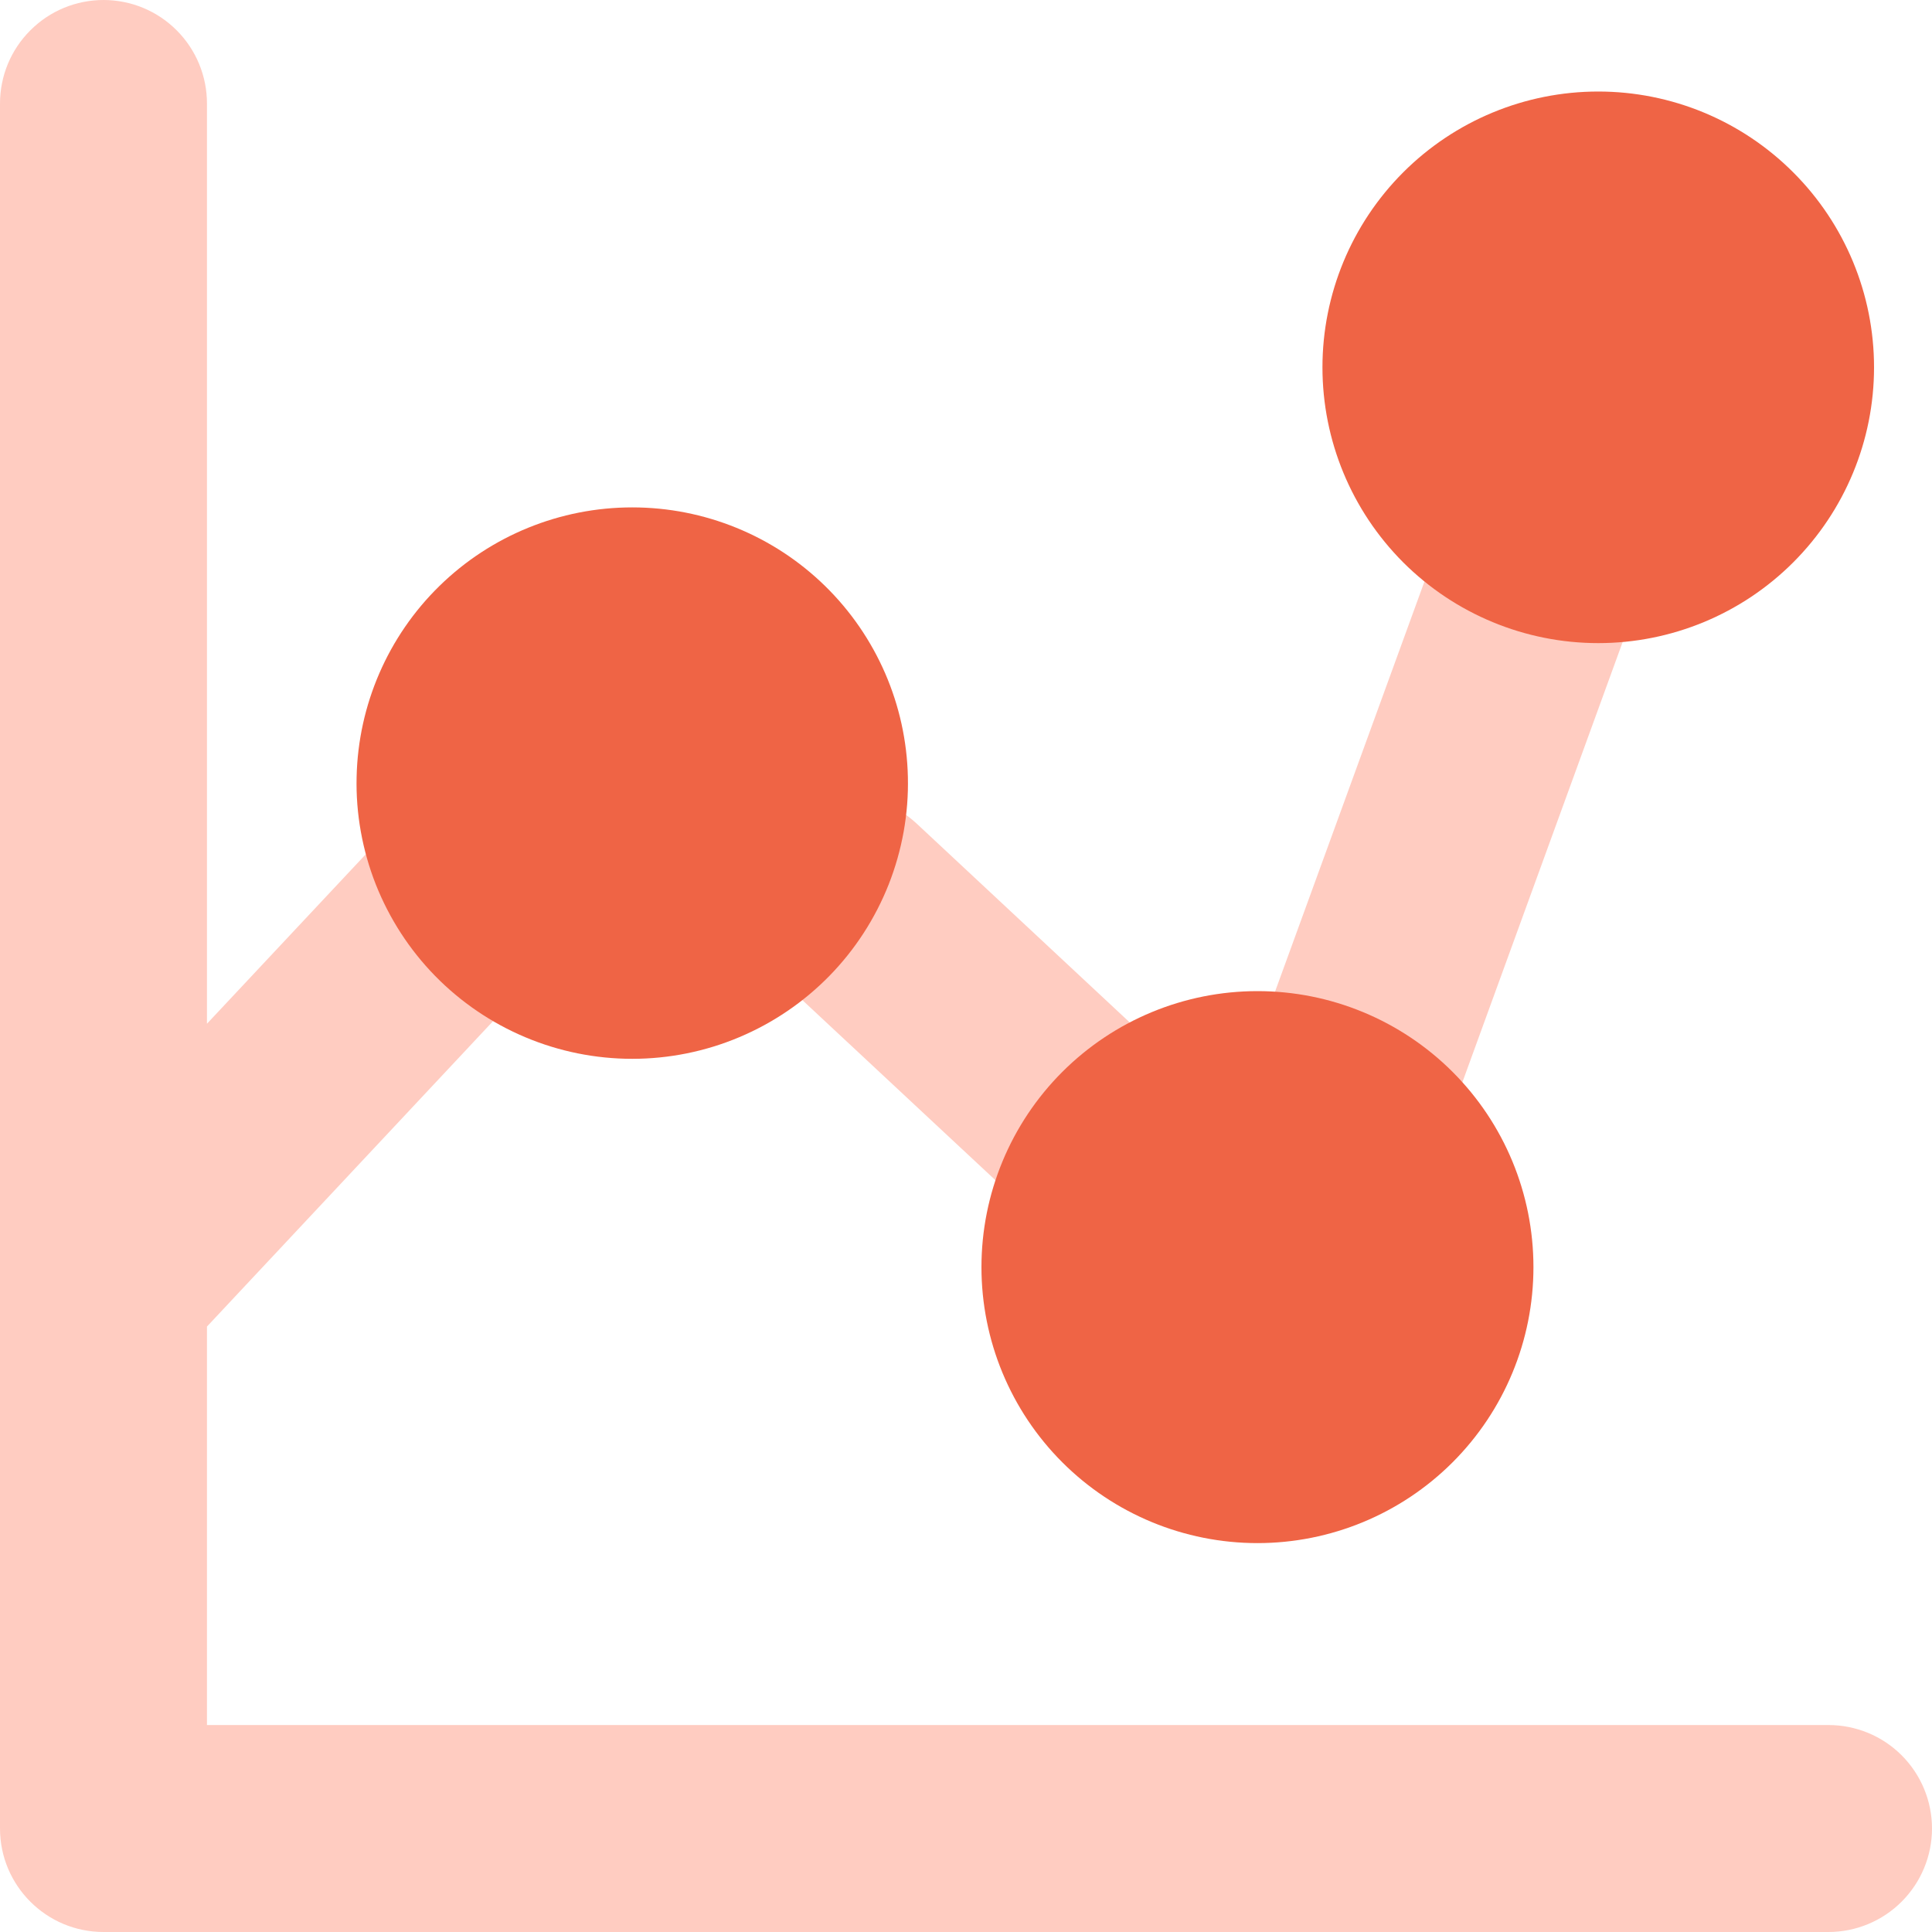
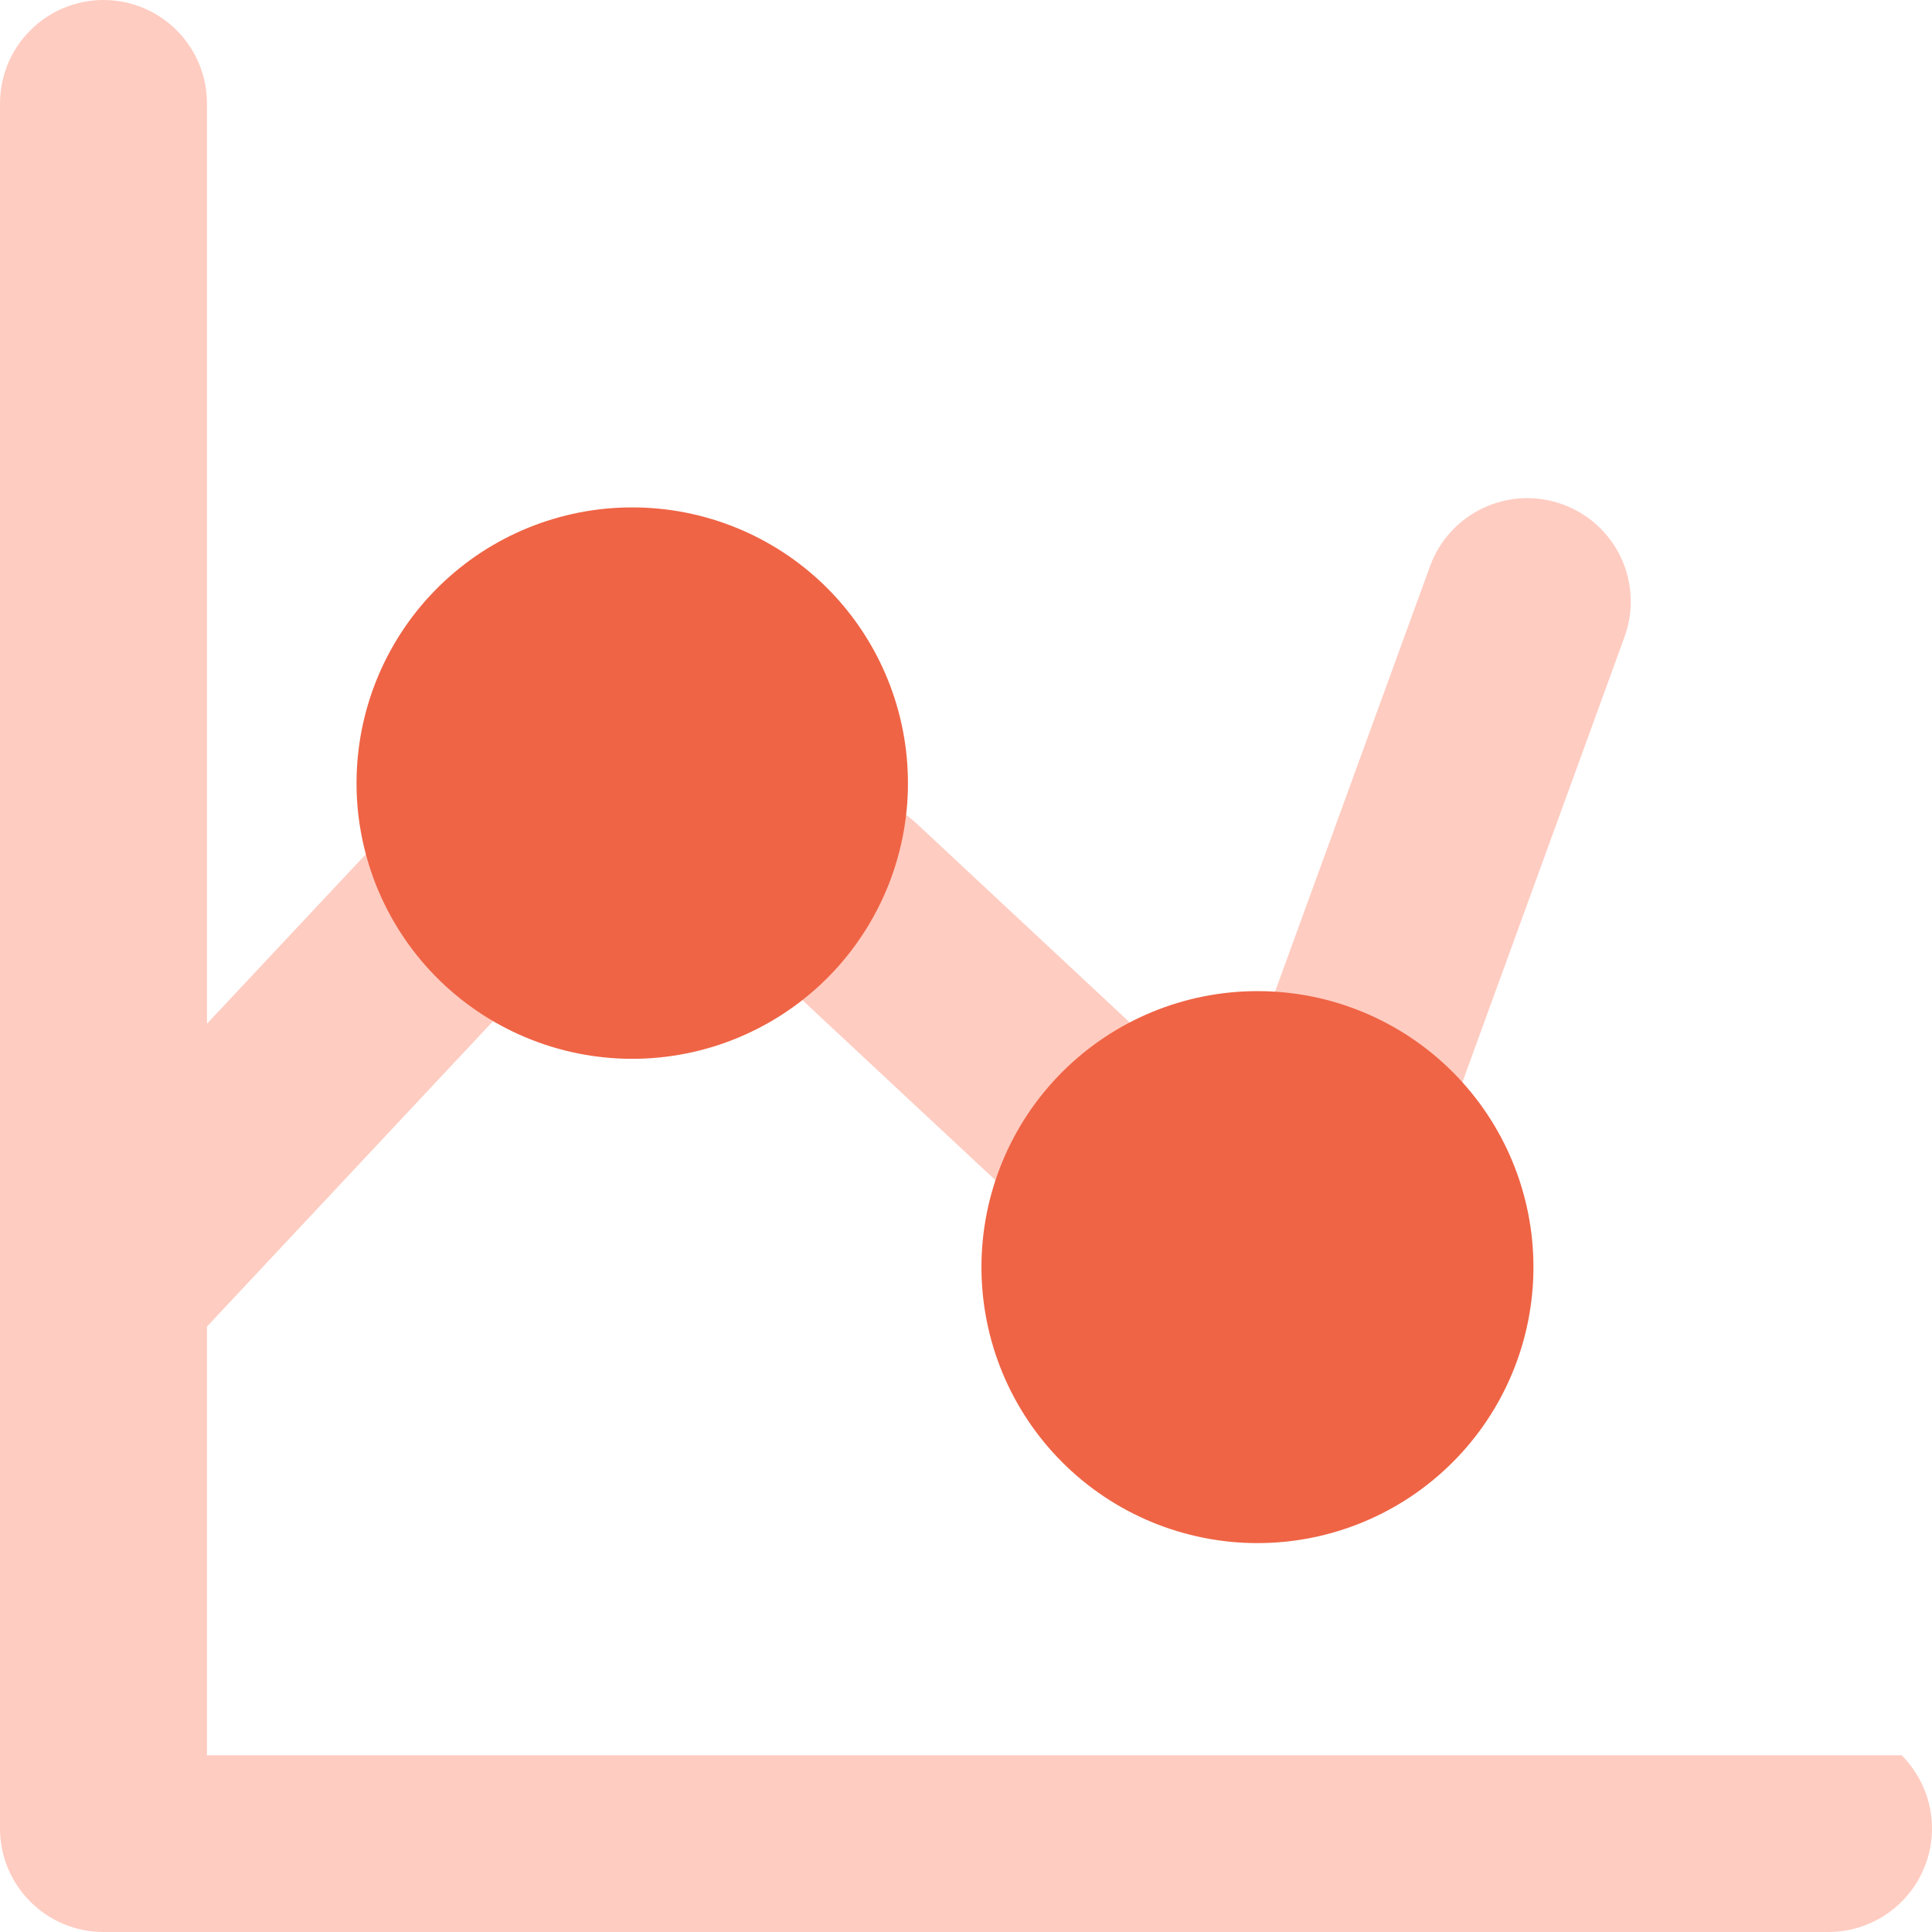
<svg xmlns="http://www.w3.org/2000/svg" width="24" height="24" viewBox="0 0 24 24" fill="none">
  <g clip-path="url(#clip0_26_160)">
    <path fill-rule="evenodd" clip-rule="evenodd" d="M9.567 10.293C9.8 10.043 10.122 9.896 10.463 9.885C10.804 9.873 11.135 9.997 11.385 10.229L14.17 12.828C14.295 12.943 14.395 13.081 14.466 13.235C14.537 13.389 14.577 13.555 14.583 13.725C14.589 13.894 14.562 14.063 14.503 14.222C14.444 14.38 14.354 14.526 14.239 14.65C14.123 14.774 13.984 14.873 13.83 14.944C13.676 15.014 13.509 15.053 13.34 15.058C13.171 15.063 13.002 15.035 12.843 14.975C12.685 14.915 12.54 14.825 12.417 14.709L9.631 12.11C9.382 11.877 9.235 11.555 9.223 11.214C9.211 10.873 9.335 10.542 9.567 10.293Z" fill="#FFCCC1" />
    <path fill-rule="evenodd" clip-rule="evenodd" d="M19.413 6.266C19.733 6.382 19.994 6.622 20.138 6.93C20.282 7.239 20.297 7.593 20.18 7.913L18.171 13.431C18.114 13.59 18.025 13.736 17.911 13.861C17.797 13.985 17.66 14.086 17.506 14.157C17.353 14.229 17.188 14.269 17.019 14.277C16.85 14.284 16.682 14.258 16.523 14.2C16.364 14.143 16.219 14.054 16.094 13.94C15.97 13.826 15.869 13.688 15.797 13.535C15.726 13.382 15.685 13.217 15.678 13.048C15.671 12.879 15.697 12.711 15.754 12.552L17.765 7.032C17.882 6.712 18.121 6.452 18.43 6.308C18.739 6.164 19.093 6.149 19.413 6.266Z" fill="#FFCCC1" />
-     <path fill-rule="evenodd" clip-rule="evenodd" d="M2.571 1.286C2.571 0.945 2.436 0.618 2.195 0.377C1.954 0.135 1.627 0 1.286 0C0.945 0 0.618 0.135 0.377 0.377C0.135 0.618 0 0.945 0 1.286L0 22.714C0 23.424 0.576 24 1.286 24H22.714C23.055 24 23.382 23.864 23.623 23.623C23.864 23.382 24 23.055 24 22.714C24 22.373 23.864 22.046 23.623 21.805C23.382 21.564 23.055 21.429 22.714 21.429H2.571V16.479L6.569 12.211C6.797 11.961 6.918 11.632 6.904 11.294C6.891 10.956 6.745 10.636 6.498 10.405C6.251 10.174 5.923 10.05 5.585 10.059C5.247 10.068 4.926 10.21 4.692 10.454L2.571 12.717V1.286Z" fill="#FFCCC1" />
+     <path fill-rule="evenodd" clip-rule="evenodd" d="M2.571 1.286C2.571 0.945 2.436 0.618 2.195 0.377C1.954 0.135 1.627 0 1.286 0C0.945 0 0.618 0.135 0.377 0.377C0.135 0.618 0 0.945 0 1.286L0 22.714C0 23.424 0.576 24 1.286 24H22.714C23.055 24 23.382 23.864 23.623 23.623C23.864 23.382 24 23.055 24 22.714C24 22.373 23.864 22.046 23.623 21.805H2.571V16.479L6.569 12.211C6.797 11.961 6.918 11.632 6.904 11.294C6.891 10.956 6.745 10.636 6.498 10.405C6.251 10.174 5.923 10.05 5.585 10.059C5.247 10.068 4.926 10.21 4.692 10.454L2.571 12.717V1.286Z" fill="#FFCCC1" />
    <path fill-rule="evenodd" clip-rule="evenodd" d="M4.43 9.651C4.419 10.108 4.501 10.561 4.668 10.986C4.836 11.41 5.086 11.797 5.405 12.123C5.724 12.449 6.105 12.708 6.526 12.885C6.946 13.062 7.398 13.153 7.854 13.153C8.31 13.153 8.762 13.062 9.182 12.885C9.603 12.708 9.984 12.449 10.303 12.123C10.622 11.797 10.872 11.41 11.04 10.986C11.207 10.561 11.289 10.108 11.278 9.651C11.258 8.757 10.889 7.905 10.249 7.279C9.609 6.653 8.749 6.303 7.854 6.303C6.959 6.303 6.099 6.653 5.459 7.279C4.819 7.905 4.45 8.757 4.43 9.651Z" fill="#EF6445" />
-     <path fill-rule="evenodd" clip-rule="evenodd" d="M16.428 4.563C16.428 5.472 16.789 6.343 17.431 6.986C18.074 7.628 18.945 7.989 19.854 7.989C20.763 7.989 21.634 7.628 22.276 6.986C22.919 6.343 23.28 5.472 23.28 4.563C23.28 3.655 22.919 2.783 22.276 2.141C21.634 1.498 20.763 1.137 19.854 1.137C18.945 1.137 18.074 1.498 17.431 2.141C16.789 2.783 16.428 3.655 16.428 4.563Z" fill="#EF6445" />
    <path fill-rule="evenodd" clip-rule="evenodd" d="M12.192 15.741C12.192 16.65 12.553 17.522 13.196 18.165C13.839 18.808 14.711 19.169 15.621 19.169C16.53 19.169 17.402 18.808 18.045 18.165C18.688 17.522 19.049 16.65 19.049 15.741C19.049 14.831 18.688 13.959 18.045 13.316C17.402 12.673 16.53 12.312 15.621 12.312C14.711 12.312 13.839 12.673 13.196 13.316C12.553 13.959 12.192 14.831 12.192 15.741Z" fill="#EF6445" />
  </g>
  <defs>
    <clipPath id="clip0_26_160">
      <rect width="24" height="24" fill="white" />
    </clipPath>
  </defs>
</svg>